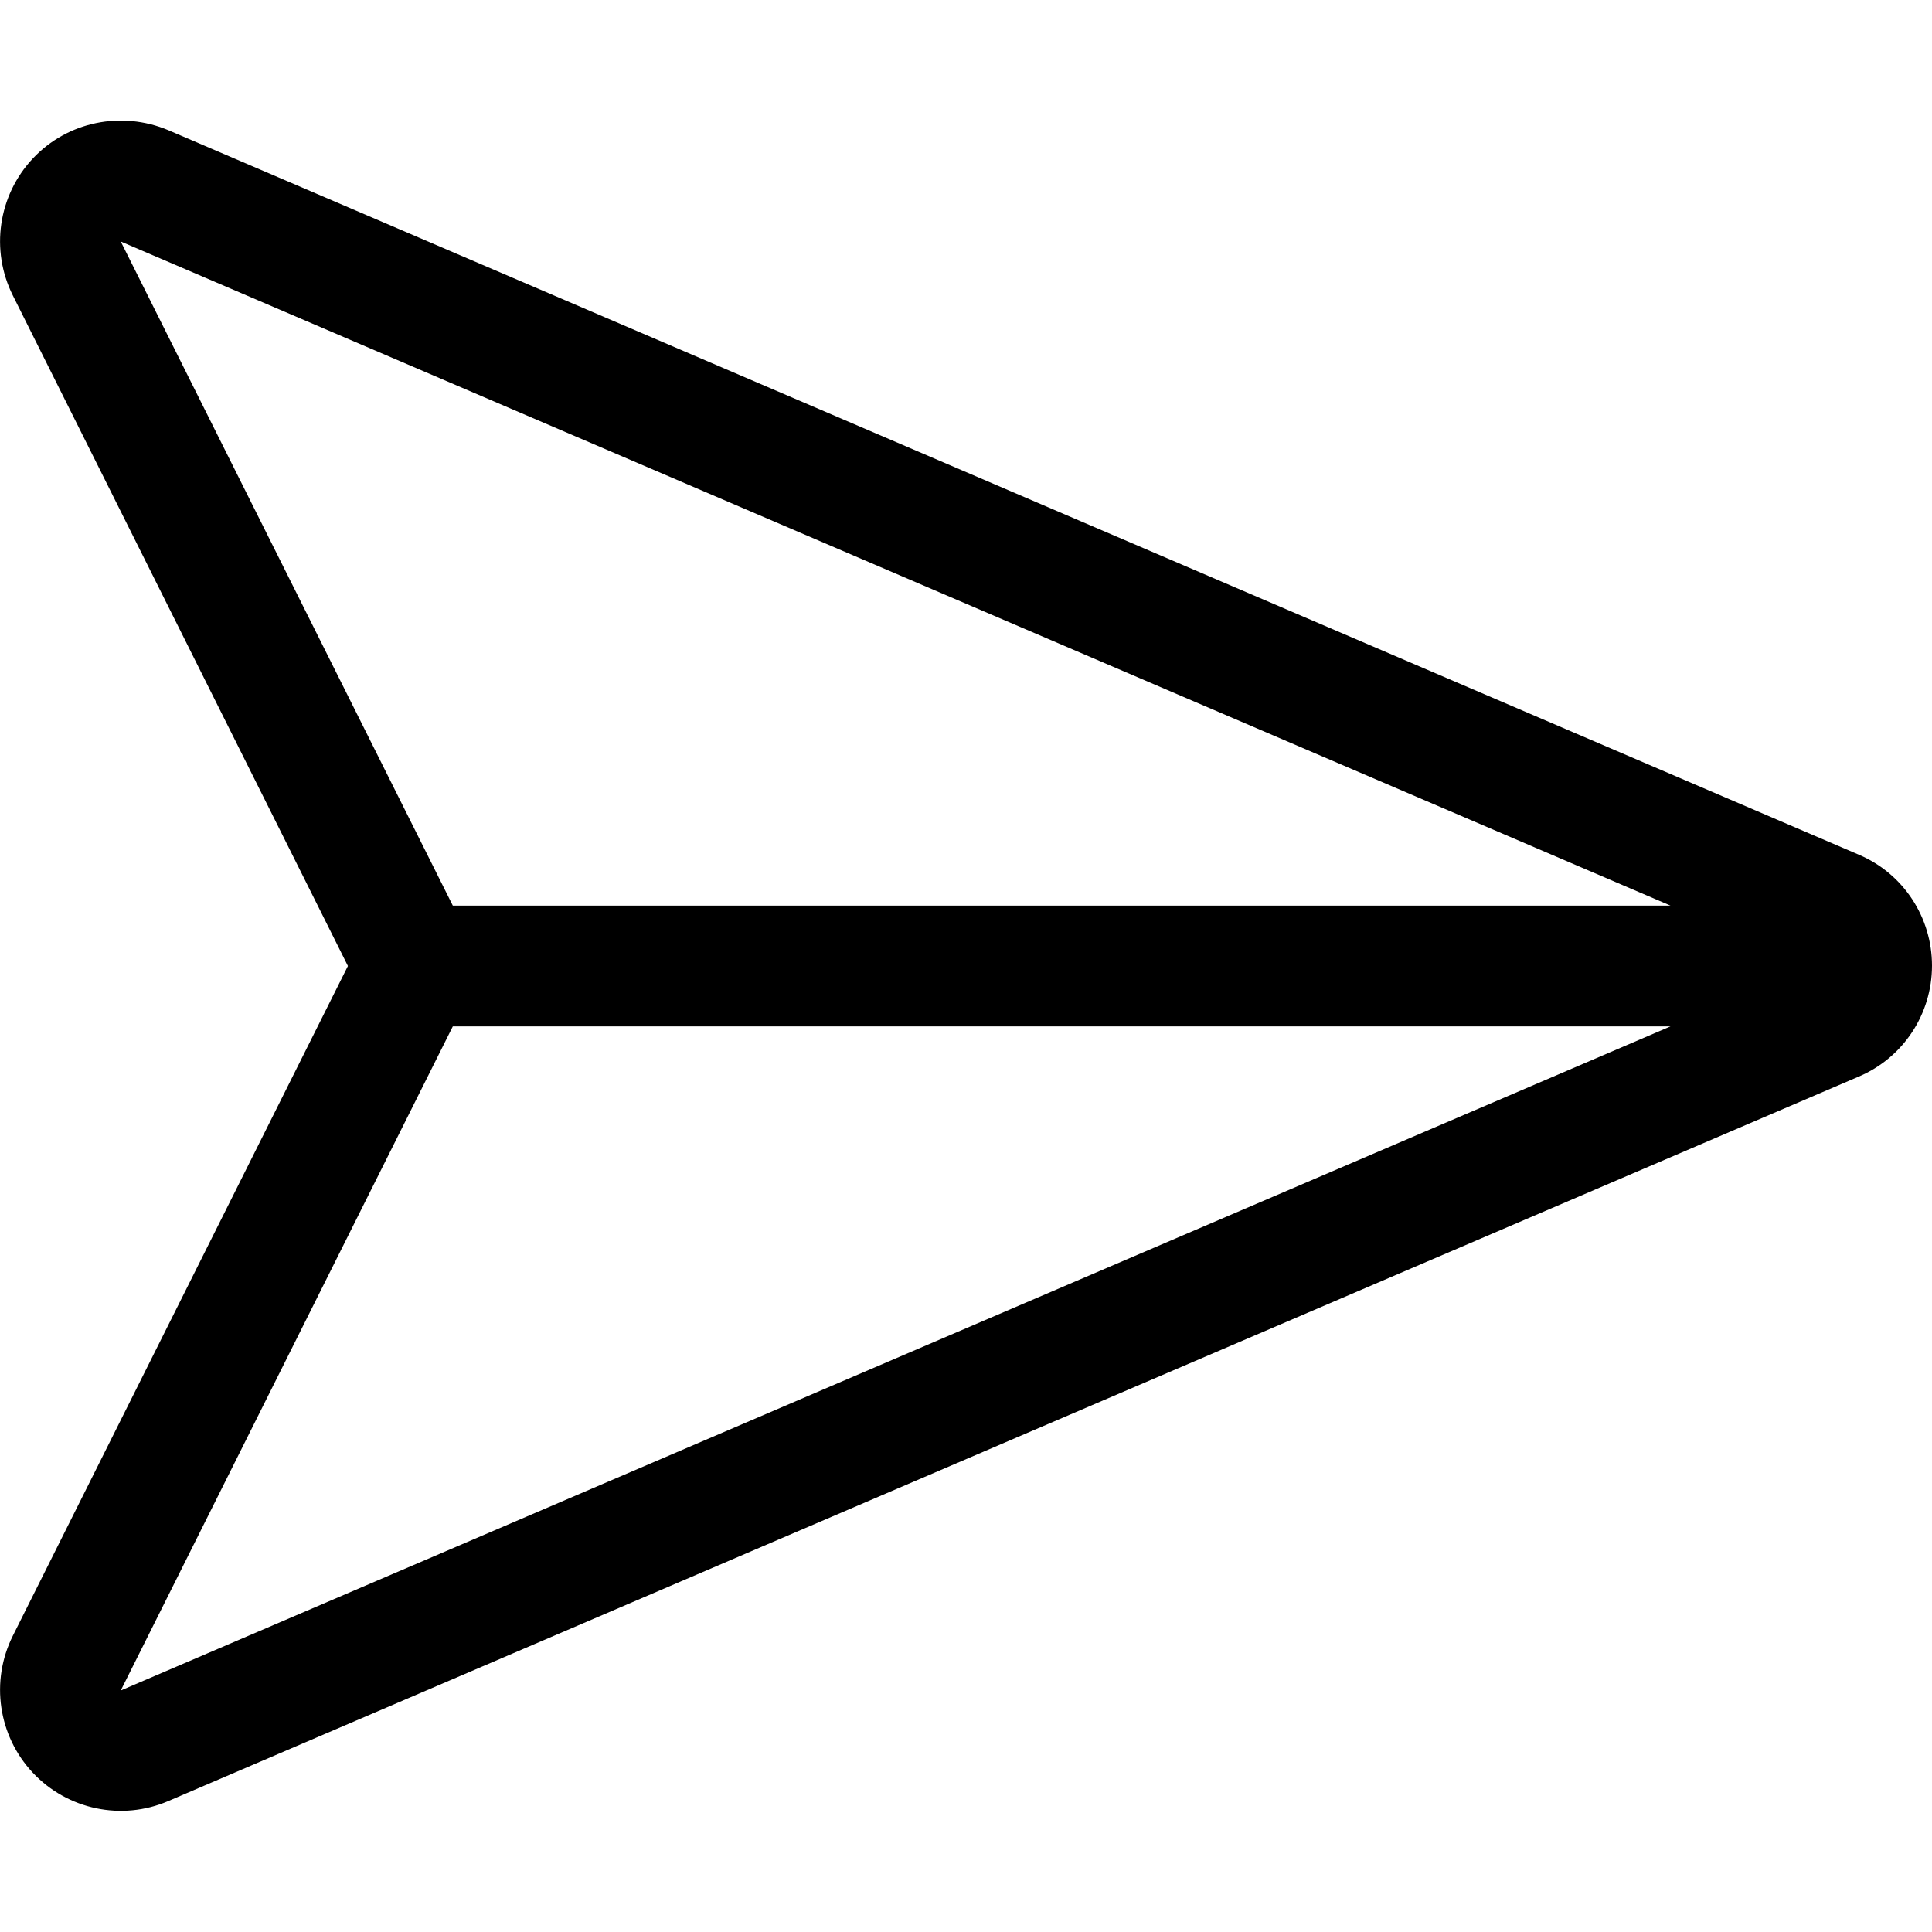
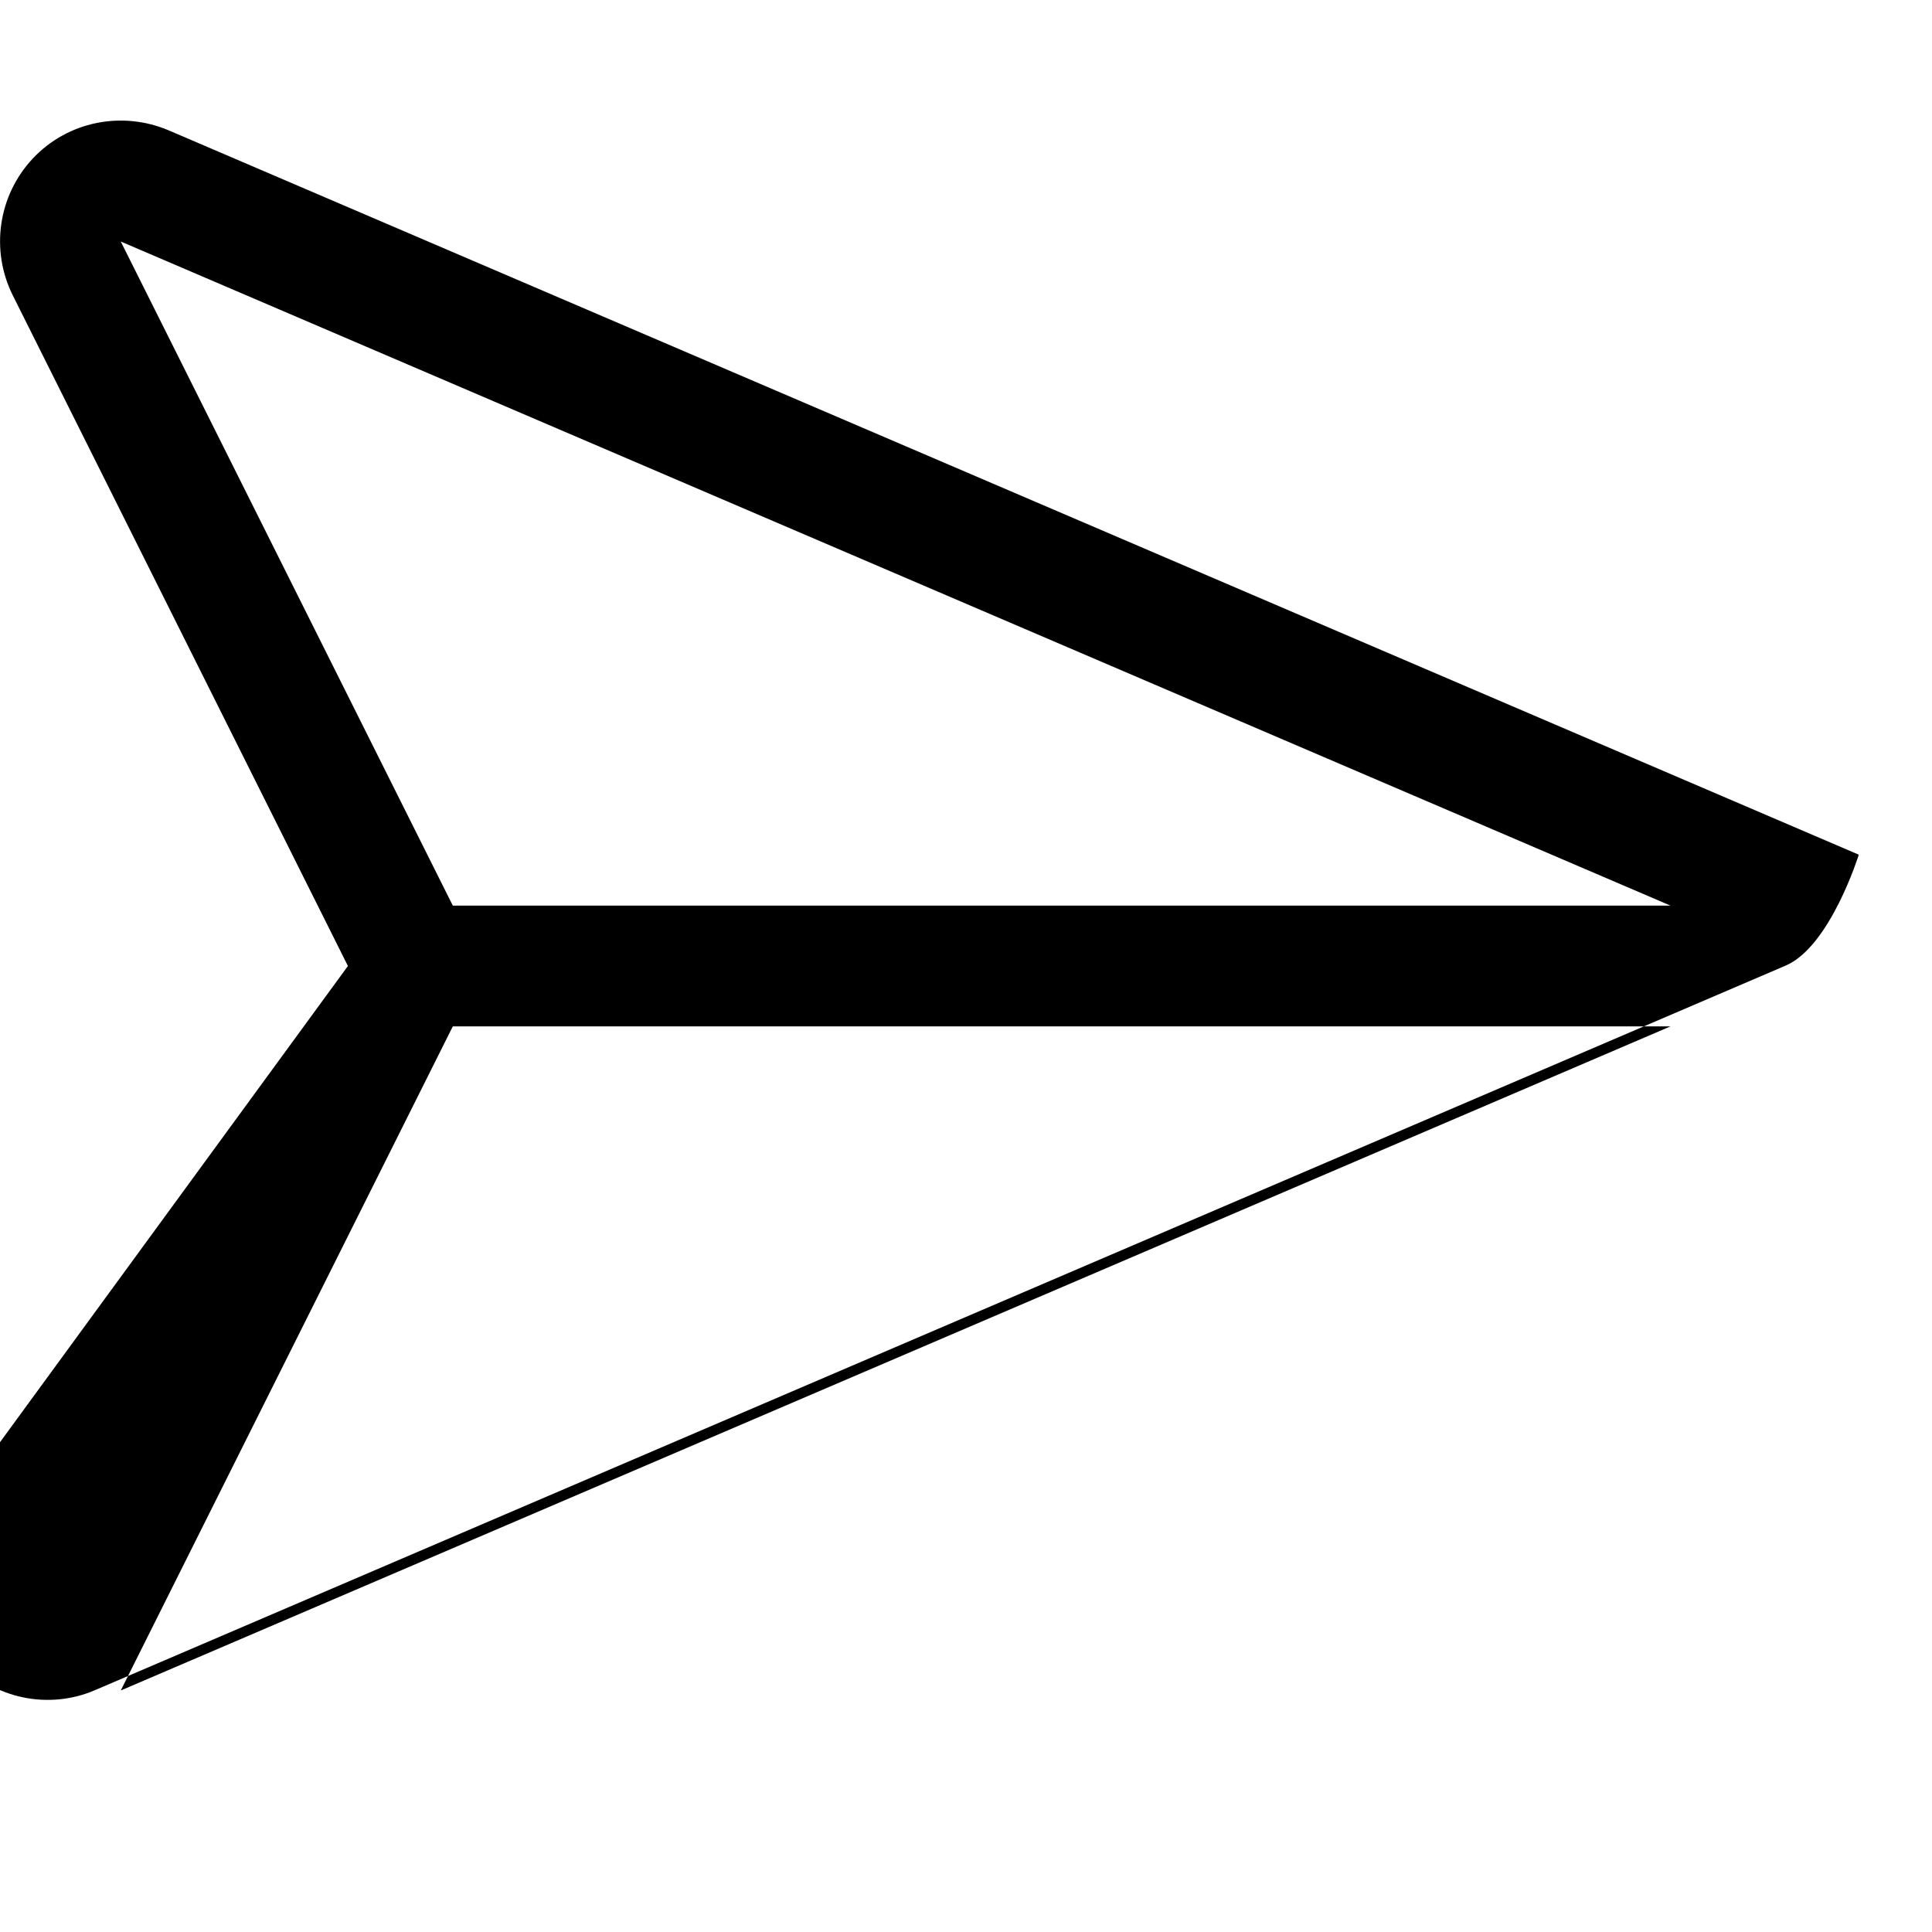
<svg xmlns="http://www.w3.org/2000/svg" class="fa-primary" style="fill: #000000;" viewBox="0 0 512 512">
-   <path d="M3.4 78.3c-6-12-3.9-26.5 5.3-36.3s23.5-12.7 35.9-7.5l448 192c11.8 5 19.4 16.6 19.4 29.4s-7.6 24.4-19.4 29.4l-448 192c-12.3 5.3-26.7 2.3-35.9-7.5s-11.3-24.3-5.3-36.3L92.2 256 3.4 78.3zM120 272L32 448 442.7 272H120zm322.7-32L32 64l88 176H442.7z" />
+   <path d="M3.4 78.3c-6-12-3.9-26.5 5.3-36.3s23.5-12.7 35.9-7.5l448 192s-7.6 24.4-19.4 29.4l-448 192c-12.3 5.3-26.7 2.3-35.9-7.5s-11.3-24.3-5.3-36.3L92.2 256 3.4 78.3zM120 272L32 448 442.7 272H120zm322.7-32L32 64l88 176H442.7z" />
</svg>